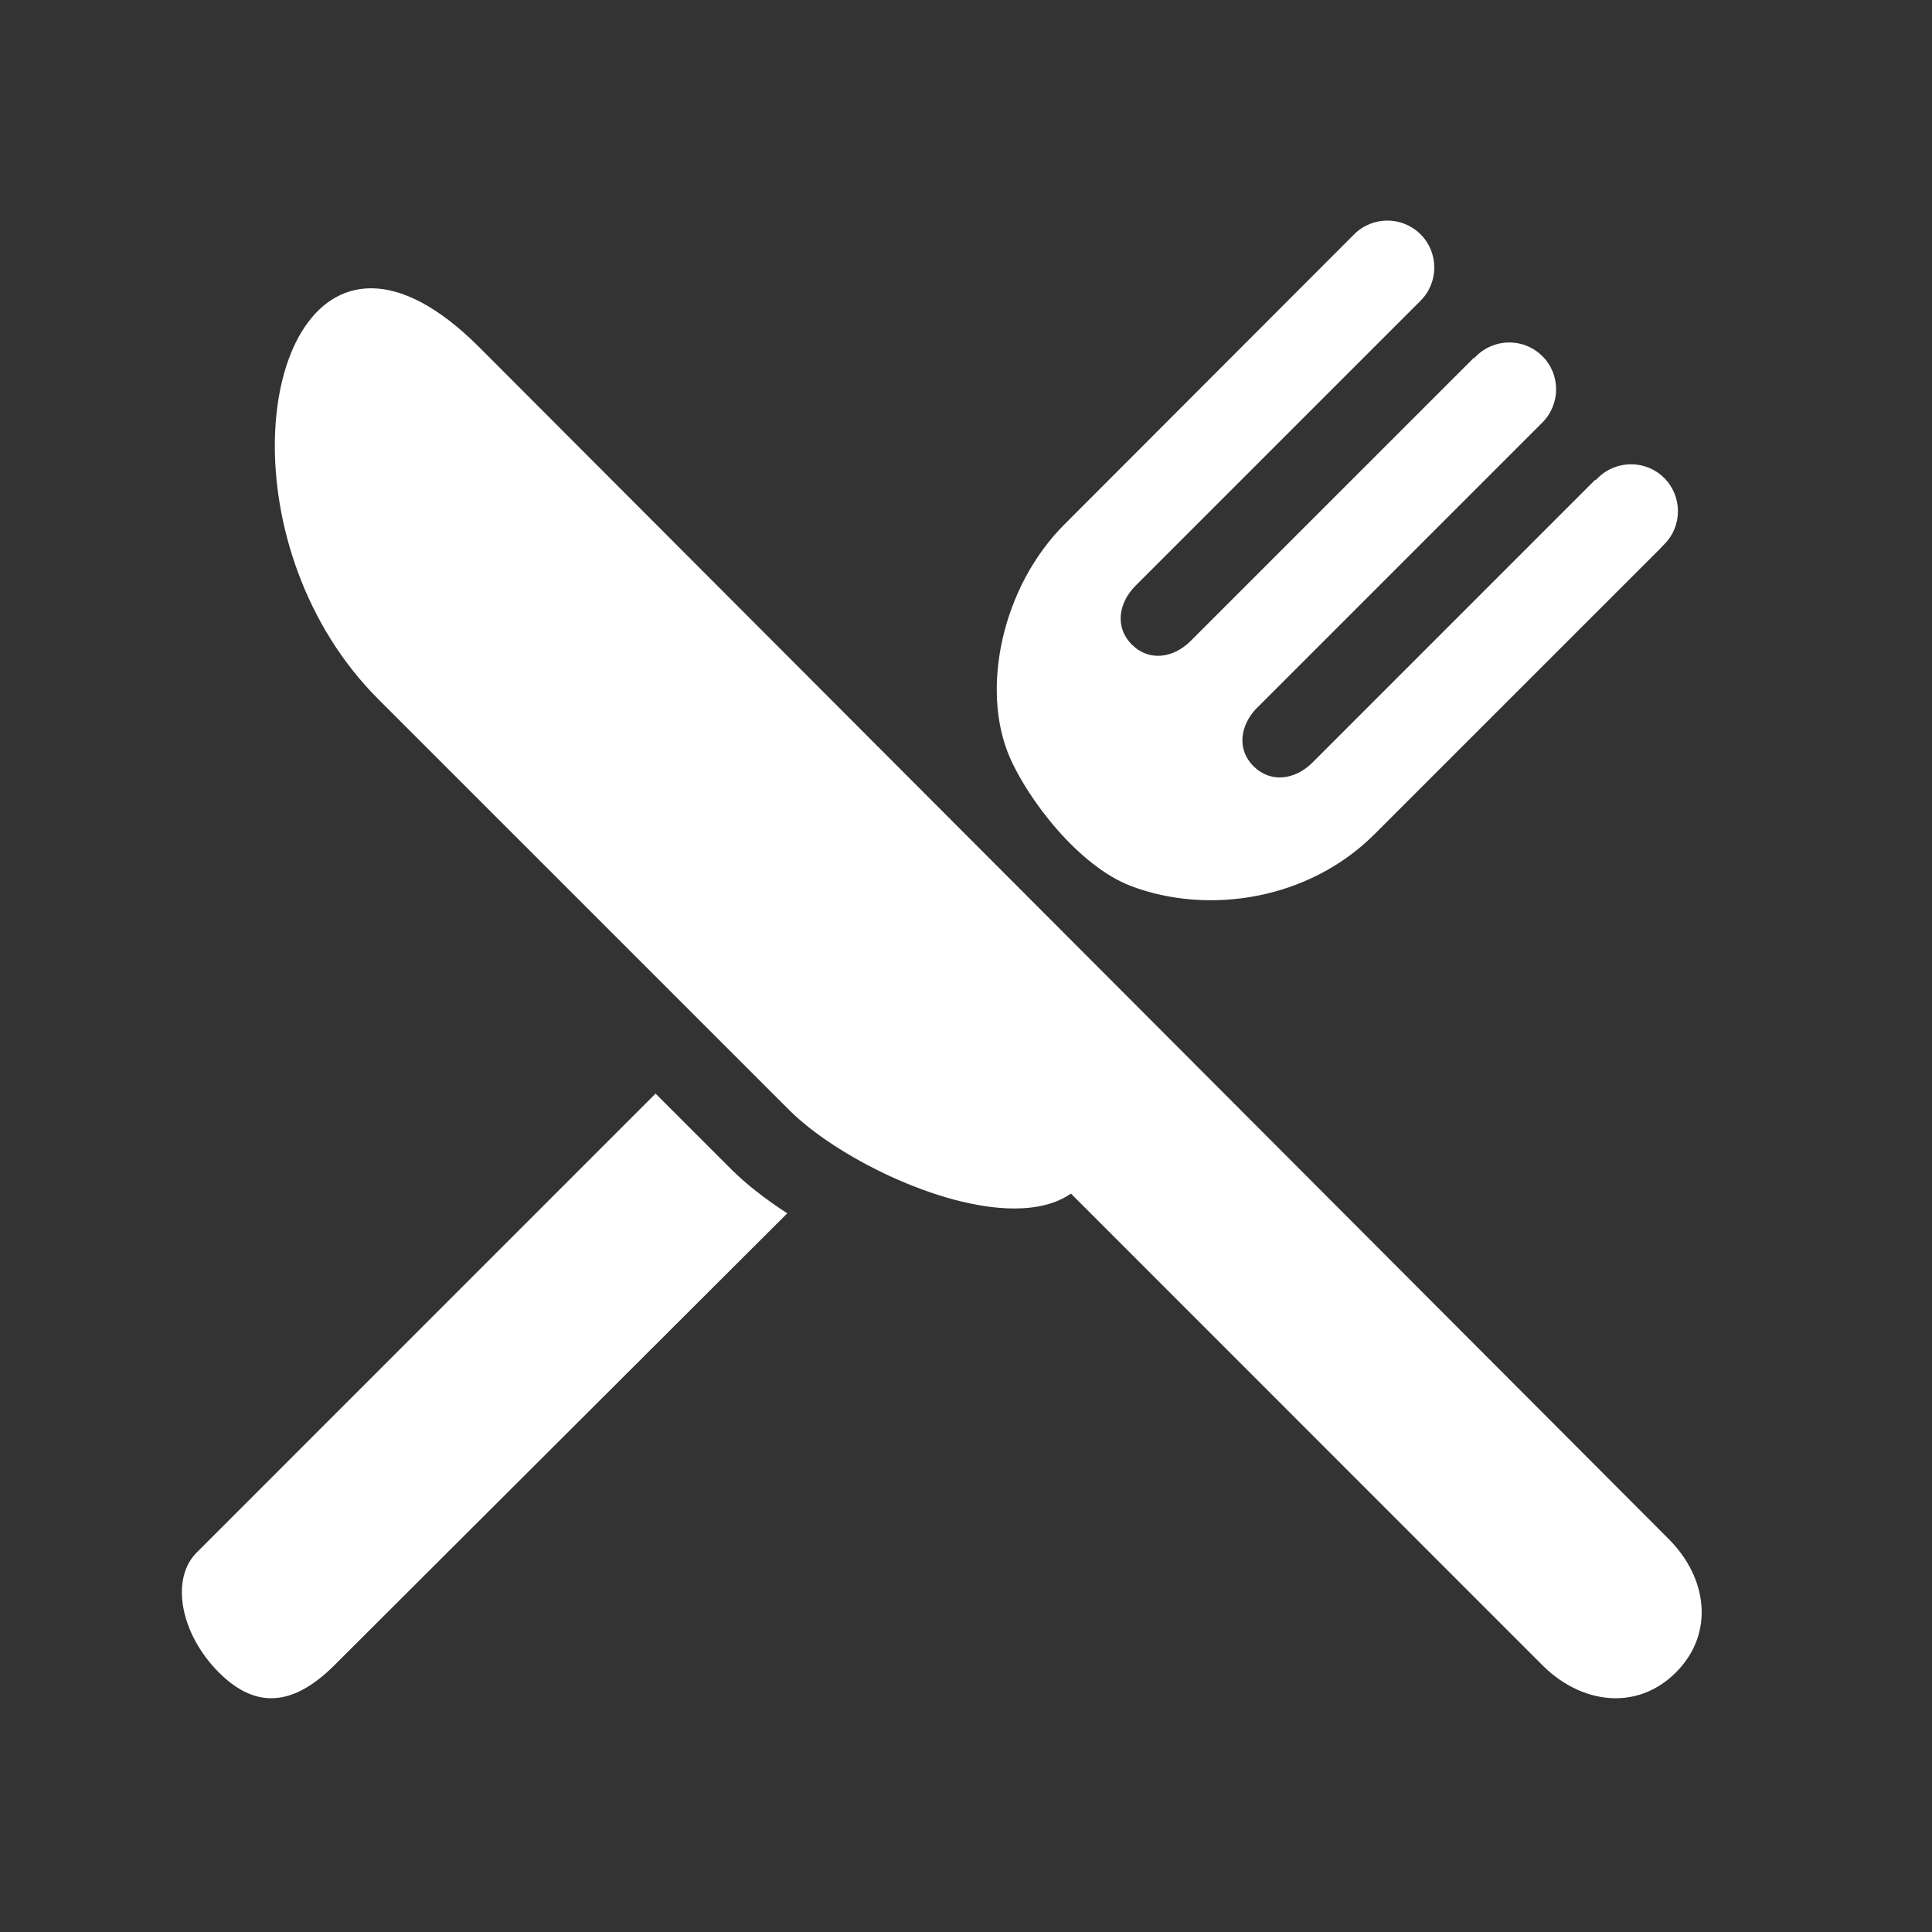
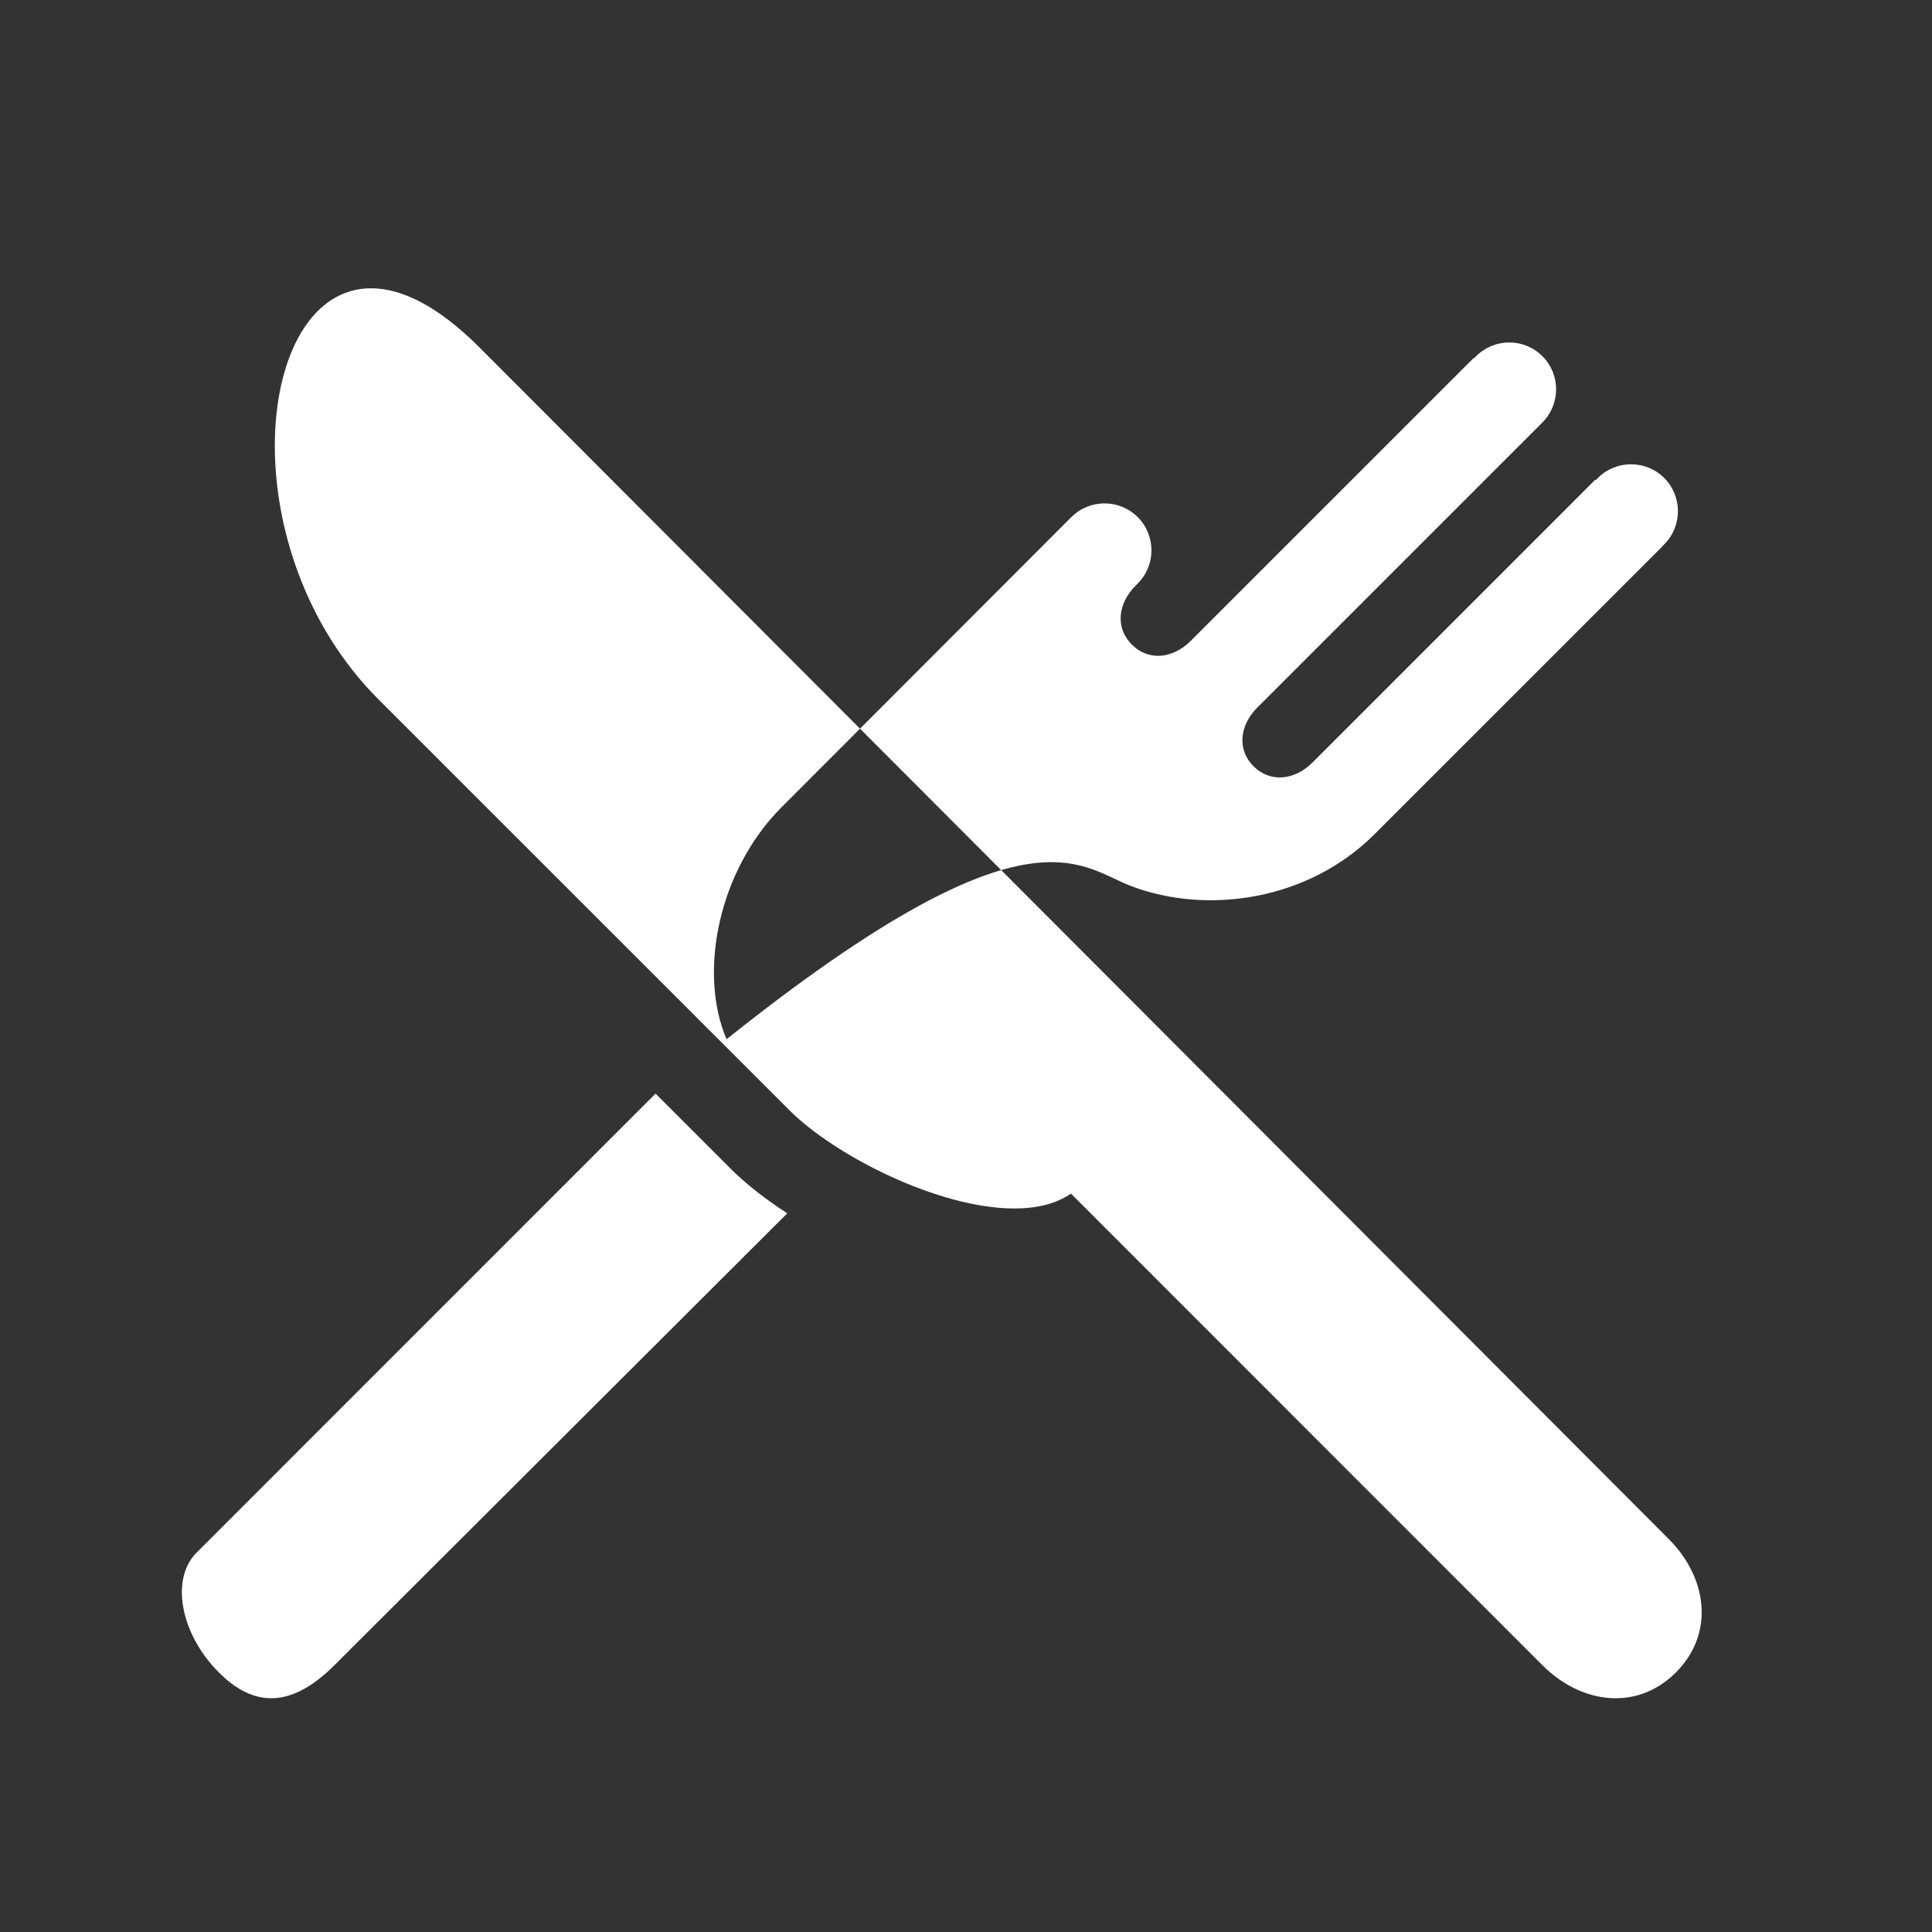
<svg xmlns="http://www.w3.org/2000/svg" version="1.1" id="Ebene_1" x="0px" y="0px" width="500px" height="500px" viewBox="0 0 500 500" enable-background="new 0 0 500 500" xml:space="preserve">
  <rect x="0" y="0" width="500" height="500" fill="#333333" stroke="none" />
  <g>
-     <path fill="#FFFFFF" d="M189.217,302.583l-19.562-19.558L51.048,401.649c-7.054,6.786-4.446,21.146,5.605,31.188   c10.077,10.094,19.873,8.129,29.925-1.906l117.163-116.919C198.056,310.31,193.05,306.413,189.217,302.583 M292.733,229.314   c19.94,7.558,45.969,3.611,62.97-13.402l74.444-74.428l-0.024-0.034l0.574-0.571c4.728-4.736,4.744-12.411,0-17.182   c-4.729-4.719-12.44-4.719-17.173,0l-0.574,0.58l-0.114-0.109l-73.193,73.201c-4.472,4.451-10.766,5.358-15.221,0.95   c-4.43-4.426-3.484-10.666,0.877-15.125c0.026-0.025,0.068-0.033,0.102-0.083l73.764-73.764c4.729-4.729,4.745-12.438,0.017-17.157   c-4.744-4.752-12.44-4.736-17.173,0l-0.566,0.562l-0.084-0.083l-73.214,73.202c-4.464,4.467-10.758,5.399-15.204,0.965   c-4.48-4.468-3.526-10.766,0.937-15.25l73.198-73.193l0.565-0.571c4.736-4.72,4.736-12.438,0.009-17.174   c-4.766-4.752-12.449-4.735-17.189-0.016l-74.994,75.091c-16.232,16.224-21.666,42.634-14.238,60.042   C265.938,206.792,279.104,224.142,292.733,229.314 M433.725,432.822c-4.568,4.567-10.035,6.684-15.581,6.684   c-6.681,0-13.475-3.057-18.963-8.54l-122.02-122.067c-3.896,2.705-8.969,3.854-14.663,3.854c-19.528,0-46.383-13.604-58.241-25.462   L97.894,180.937c-38.436-38.436-32.255-106.321-1.873-106.33c7.835-0.009,17.266,4.518,27.972,15.216   c35.308,35.32,307.854,308.459,307.854,308.459C441.912,408.325,443.777,422.777,433.725,432.822" />
+     <path fill="#FFFFFF" d="M189.217,302.583l-19.562-19.558L51.048,401.649c-7.054,6.786-4.446,21.146,5.605,31.188   c10.077,10.094,19.873,8.129,29.925-1.906l117.163-116.919C198.056,310.31,193.05,306.413,189.217,302.583 M292.733,229.314   c19.94,7.558,45.969,3.611,62.97-13.402l74.444-74.428l-0.024-0.034l0.574-0.571c4.728-4.736,4.744-12.411,0-17.182   c-4.729-4.719-12.44-4.719-17.173,0l-0.574,0.58l-0.114-0.109l-73.193,73.201c-4.472,4.451-10.766,5.358-15.221,0.95   c-4.43-4.426-3.484-10.666,0.877-15.125c0.026-0.025,0.068-0.033,0.102-0.083l73.764-73.764c4.729-4.729,4.745-12.438,0.017-17.157   c-4.744-4.752-12.44-4.736-17.173,0l-0.566,0.562l-0.084-0.083l-73.214,73.202c-4.464,4.467-10.758,5.399-15.204,0.965   c-4.48-4.468-3.526-10.766,0.937-15.25l0.565-0.571c4.736-4.72,4.736-12.438,0.009-17.174   c-4.766-4.752-12.449-4.735-17.189-0.016l-74.994,75.091c-16.232,16.224-21.666,42.634-14.238,60.042   C265.938,206.792,279.104,224.142,292.733,229.314 M433.725,432.822c-4.568,4.567-10.035,6.684-15.581,6.684   c-6.681,0-13.475-3.057-18.963-8.54l-122.02-122.067c-3.896,2.705-8.969,3.854-14.663,3.854c-19.528,0-46.383-13.604-58.241-25.462   L97.894,180.937c-38.436-38.436-32.255-106.321-1.873-106.33c7.835-0.009,17.266,4.518,27.972,15.216   c35.308,35.32,307.854,308.459,307.854,308.459C441.912,408.325,443.777,422.777,433.725,432.822" />
  </g>
</svg>